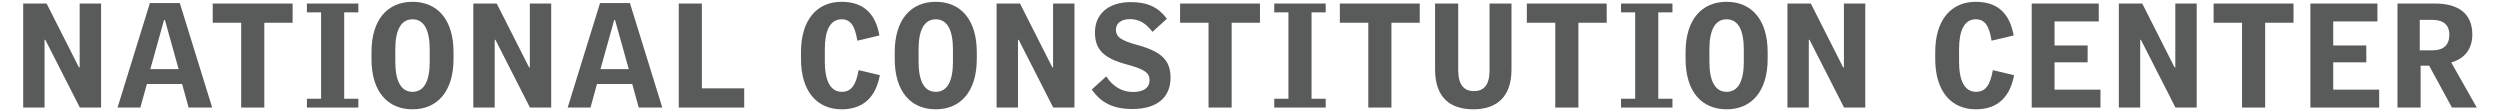
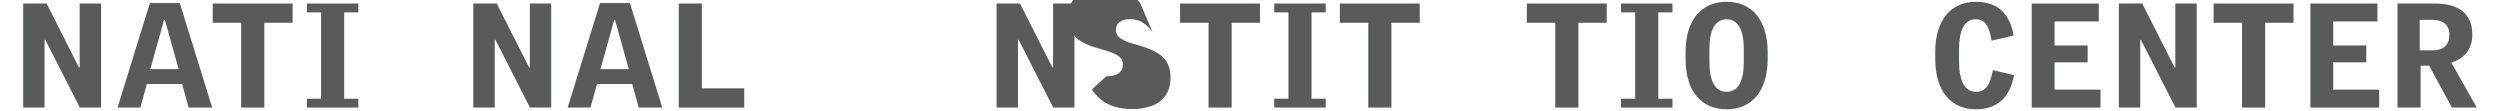
<svg xmlns="http://www.w3.org/2000/svg" version="1.1" id="Layer_1" x="0px" y="0px" width="324px" height="14.4px" viewBox="0 0 324 14.4" enable-background="new 0 0 324 14.4" xml:space="preserve">
  <g>
    <polyline fill="#595A5A" points="10.346,13.939 5.872,5.159 5.775,5.159 5.775,13.939 3.006,13.939 3.006,0.459 6.039,0.459    10.233,8.736 10.325,8.736 10.325,0.459 13.099,0.459 13.099,13.939 10.346,13.939  " />
    <path fill="#595A5A" d="M21.374,2.594h-0.115l-1.777,6.367h3.67L21.374,2.594 M24.446,13.939l-0.843-3.049h-4.567l-0.845,3.049   h-2.957l4.192-13.538h3.878l4.194,13.538H24.446z" />
    <polyline fill="#595A5A" points="34.255,2.948 34.255,13.939 31.257,13.939 31.257,2.948 27.569,2.948 27.569,0.459 37.923,0.459    37.923,2.948 34.255,2.948  " />
    <polyline fill="#595A5A" points="39.777,13.939 39.777,12.797 41.612,12.797 41.612,1.602 39.777,1.602 39.777,0.459 46.442,0.459    46.442,1.602 44.607,1.602 44.607,12.797 46.442,12.797 46.442,13.939 39.777,13.939  " />
-     <path fill="#595A5A" d="M55.69,6.395c0-2.454-0.712-3.894-2.228-3.894s-2.229,1.44-2.229,3.874v1.631   c0,2.453,0.713,3.895,2.229,3.895s2.228-1.426,2.228-3.879V6.395 M53.462,14.166c-3.24,0-5.318-2.303-5.318-6.517V6.75   c0-4.195,2.078-6.516,5.318-6.516c3.219,0,5.315,2.302,5.315,6.516v0.898C58.778,11.844,56.681,14.166,53.462,14.166z" />
    <polyline fill="#595A5A" points="68.681,13.939 64.208,5.159 64.114,5.159 64.114,13.939 61.342,13.939 61.342,0.459 64.375,0.459    68.571,8.736 68.666,8.736 68.666,0.459 71.435,0.459 71.435,13.939 68.681,13.939  " />
    <path fill="#595A5A" d="M79.711,2.594h-0.112l-1.779,6.367h3.669L79.711,2.594 M82.78,13.939l-0.841-3.049h-4.569l-0.843,3.049   H73.57l4.194-13.538h3.876l4.194,13.538H82.78z" />
    <polyline fill="#595A5A" points="87.969,13.939 87.969,0.459 90.962,0.459 90.962,11.449 96.45,11.449 96.45,13.939 87.969,13.939     " />
-     <path fill="#595A5A" d="M109.067,14.166c-3.162,0-5.258-2.303-5.258-6.517V6.75c0-4.195,2.077-6.516,5.258-6.516   c3.091,0,4.457,1.815,4.906,4.363l-2.864,0.675c-0.303-1.911-0.861-2.771-2.042-2.771c-1.534,0-2.171,1.552-2.171,3.874v1.631   c0,2.322,0.656,3.895,2.211,3.895c1.234,0,1.832-0.9,2.17-2.811l2.752,0.656C113.506,12.555,111.915,14.166,109.067,14.166" />
-     <path fill="#595A5A" d="M123.502,6.395c0-2.454-0.71-3.894-2.227-3.894c-1.516,0-2.227,1.44-2.227,3.874v1.631   c0,2.453,0.711,3.895,2.227,3.895c1.516,0,2.227-1.426,2.227-3.879V6.395 M121.276,14.166c-3.241,0-5.318-2.303-5.318-6.517V6.75   c0-4.195,2.077-6.516,5.318-6.516c3.22,0,5.316,2.302,5.316,6.516v0.898C126.592,11.844,124.496,14.166,121.276,14.166z" />
    <polyline fill="#595A5A" points="136.498,13.939 132.022,5.159 131.93,5.159 131.93,13.939 129.159,13.939 129.159,0.459    132.192,0.459 136.387,8.736 136.478,8.736 136.478,0.459 139.249,0.459 139.249,13.939 136.498,13.939  " />
-     <path fill="#595A5A" d="M146.758,14.129c-2.526,0-4.1-0.844-5.262-2.527l1.871-1.703c0.864,1.326,2.059,2.02,3.465,2.02   c1.384,0,2.151-0.543,2.151-1.518c0-0.918-0.542-1.385-2.864-2.021c-3.182-0.842-4.212-2.004-4.212-4.19   c0-2.381,1.762-3.917,4.625-3.917c2.229,0,3.612,0.693,4.699,2.155L149.36,4.13c-0.807-1.068-1.705-1.651-2.903-1.651   c-1.236,0-1.836,0.601-1.836,1.368c0,0.861,0.508,1.37,2.792,1.987c3.315,0.898,4.287,2.134,4.287,4.248   C151.7,12.779,149.753,14.129,146.758,14.129" />
+     <path fill="#595A5A" d="M146.758,14.129c-2.526,0-4.1-0.844-5.262-2.527l1.871-1.703c1.384,0,2.151-0.543,2.151-1.518c0-0.918-0.542-1.385-2.864-2.021c-3.182-0.842-4.212-2.004-4.212-4.19   c0-2.381,1.762-3.917,4.625-3.917c2.229,0,3.612,0.693,4.699,2.155L149.36,4.13c-0.807-1.068-1.705-1.651-2.903-1.651   c-1.236,0-1.836,0.601-1.836,1.368c0,0.861,0.508,1.37,2.792,1.987c3.315,0.898,4.287,2.134,4.287,4.248   C151.7,12.779,149.753,14.129,146.758,14.129" />
    <polyline fill="#595A5A" points="159.622,2.948 159.622,13.939 156.627,13.939 156.627,2.948 152.938,2.948 152.938,0.459    163.291,0.459 163.291,2.948 159.622,2.948  " />
    <polyline fill="#595A5A" points="165.143,13.939 165.143,12.797 166.981,12.797 166.981,1.602 165.143,1.602 165.143,0.459    171.81,0.459 171.81,1.602 169.977,1.602 169.977,12.797 171.81,12.797 171.81,13.939 165.143,13.939  " />
    <polyline fill="#595A5A" points="180.329,2.948 180.329,13.939 177.332,13.939 177.332,2.948 173.645,2.948 173.645,0.459    183.998,0.459 183.998,2.948 180.329,2.948  " />
-     <path fill="#595A5A" d="M190.927,14.166c-2.993,0-4.942-1.539-4.942-5.168V0.459h2.998v8.613c0,1.947,0.767,2.734,2.039,2.734   c1.275,0,2.022-0.768,2.022-2.695V0.459h2.846v8.539C195.89,12.627,193.907,14.166,190.927,14.166" />
    <polyline fill="#595A5A" points="204.561,2.948 204.561,13.939 201.563,13.939 201.563,2.948 197.877,2.948 197.877,0.459    208.23,0.459 208.23,2.948 204.561,2.948  " />
    <polyline fill="#595A5A" points="210.085,13.939 210.085,12.797 211.918,12.797 211.918,1.602 210.085,1.602 210.085,0.459    216.75,0.459 216.75,1.602 214.913,1.602 214.913,12.797 216.75,12.797 216.75,13.939 210.085,13.939  " />
    <path fill="#595A5A" d="M225.997,6.395c0-2.454-0.712-3.894-2.227-3.894c-1.518,0-2.231,1.44-2.231,3.874v1.631   c0,2.453,0.714,3.895,2.231,3.895c1.515,0,2.227-1.426,2.227-3.879V6.395 M223.771,14.166c-3.241,0-5.319-2.303-5.319-6.517V6.75   c0-4.195,2.078-6.516,5.319-6.516c3.215,0,5.317,2.302,5.317,6.516v0.898C229.088,11.844,226.985,14.166,223.771,14.166z" />
-     <polyline fill="#595A5A" points="238.99,13.939 234.514,5.159 234.42,5.159 234.42,13.939 231.651,13.939 231.651,0.459    234.683,0.459 238.877,8.736 238.972,8.736 238.972,0.459 241.74,0.459 241.74,13.939 238.99,13.939  " />
    <path fill="#595A5A" d="M256.065,14.166c-3.163,0-5.259-2.303-5.259-6.517V6.75c0-4.195,2.075-6.516,5.259-6.516   c3.089,0,4.455,1.815,4.905,4.363l-2.864,0.675c-0.3-1.911-0.863-2.771-2.041-2.771c-1.537,0-2.171,1.552-2.171,3.874v1.631   c0,2.322,0.652,3.895,2.208,3.895c1.237,0,1.832-0.9,2.171-2.811l2.753,0.656C260.503,12.555,258.911,14.166,256.065,14.166" />
    <polyline fill="#595A5A" points="263.309,13.939 263.309,0.459 271.997,0.459 271.997,2.78 266.27,2.78 266.27,5.892    270.556,5.892 270.556,8.078 266.27,8.078 266.27,11.617 272.223,11.617 272.223,13.939 263.309,13.939  " />
    <polyline fill="#595A5A" points="281.94,13.939 277.463,5.159 277.371,5.159 277.371,13.939 274.6,13.939 274.6,0.459    277.635,0.459 281.826,8.736 281.921,8.736 281.921,0.459 284.692,0.459 284.692,13.939 281.94,13.939  " />
    <polyline fill="#595A5A" points="293.565,2.948 293.565,13.939 290.569,13.939 290.569,2.948 286.883,2.948 286.883,0.459    297.239,0.459 297.239,2.948 293.565,2.948  " />
    <polyline fill="#595A5A" points="299.426,13.939 299.426,0.459 308.113,0.459 308.113,2.78 302.387,2.78 302.387,5.892    306.672,5.892 306.672,8.078 302.387,8.078 302.387,11.617 308.339,11.617 308.339,13.939 299.426,13.939  " />
    <path fill="#595A5A" d="M315.209,2.575h-1.61v3.951h1.647c1.424,0,2.19-0.692,2.19-2.023C317.437,3.212,316.65,2.575,315.209,2.575    M317.773,13.939l-2.959-5.43h-1.102v5.43h-2.997V0.459h4.885c2.963,0,4.813,1.274,4.813,4.006c0,1.873-0.974,3.125-2.732,3.632   l3.312,5.842H317.773z" />
  </g>
</svg>